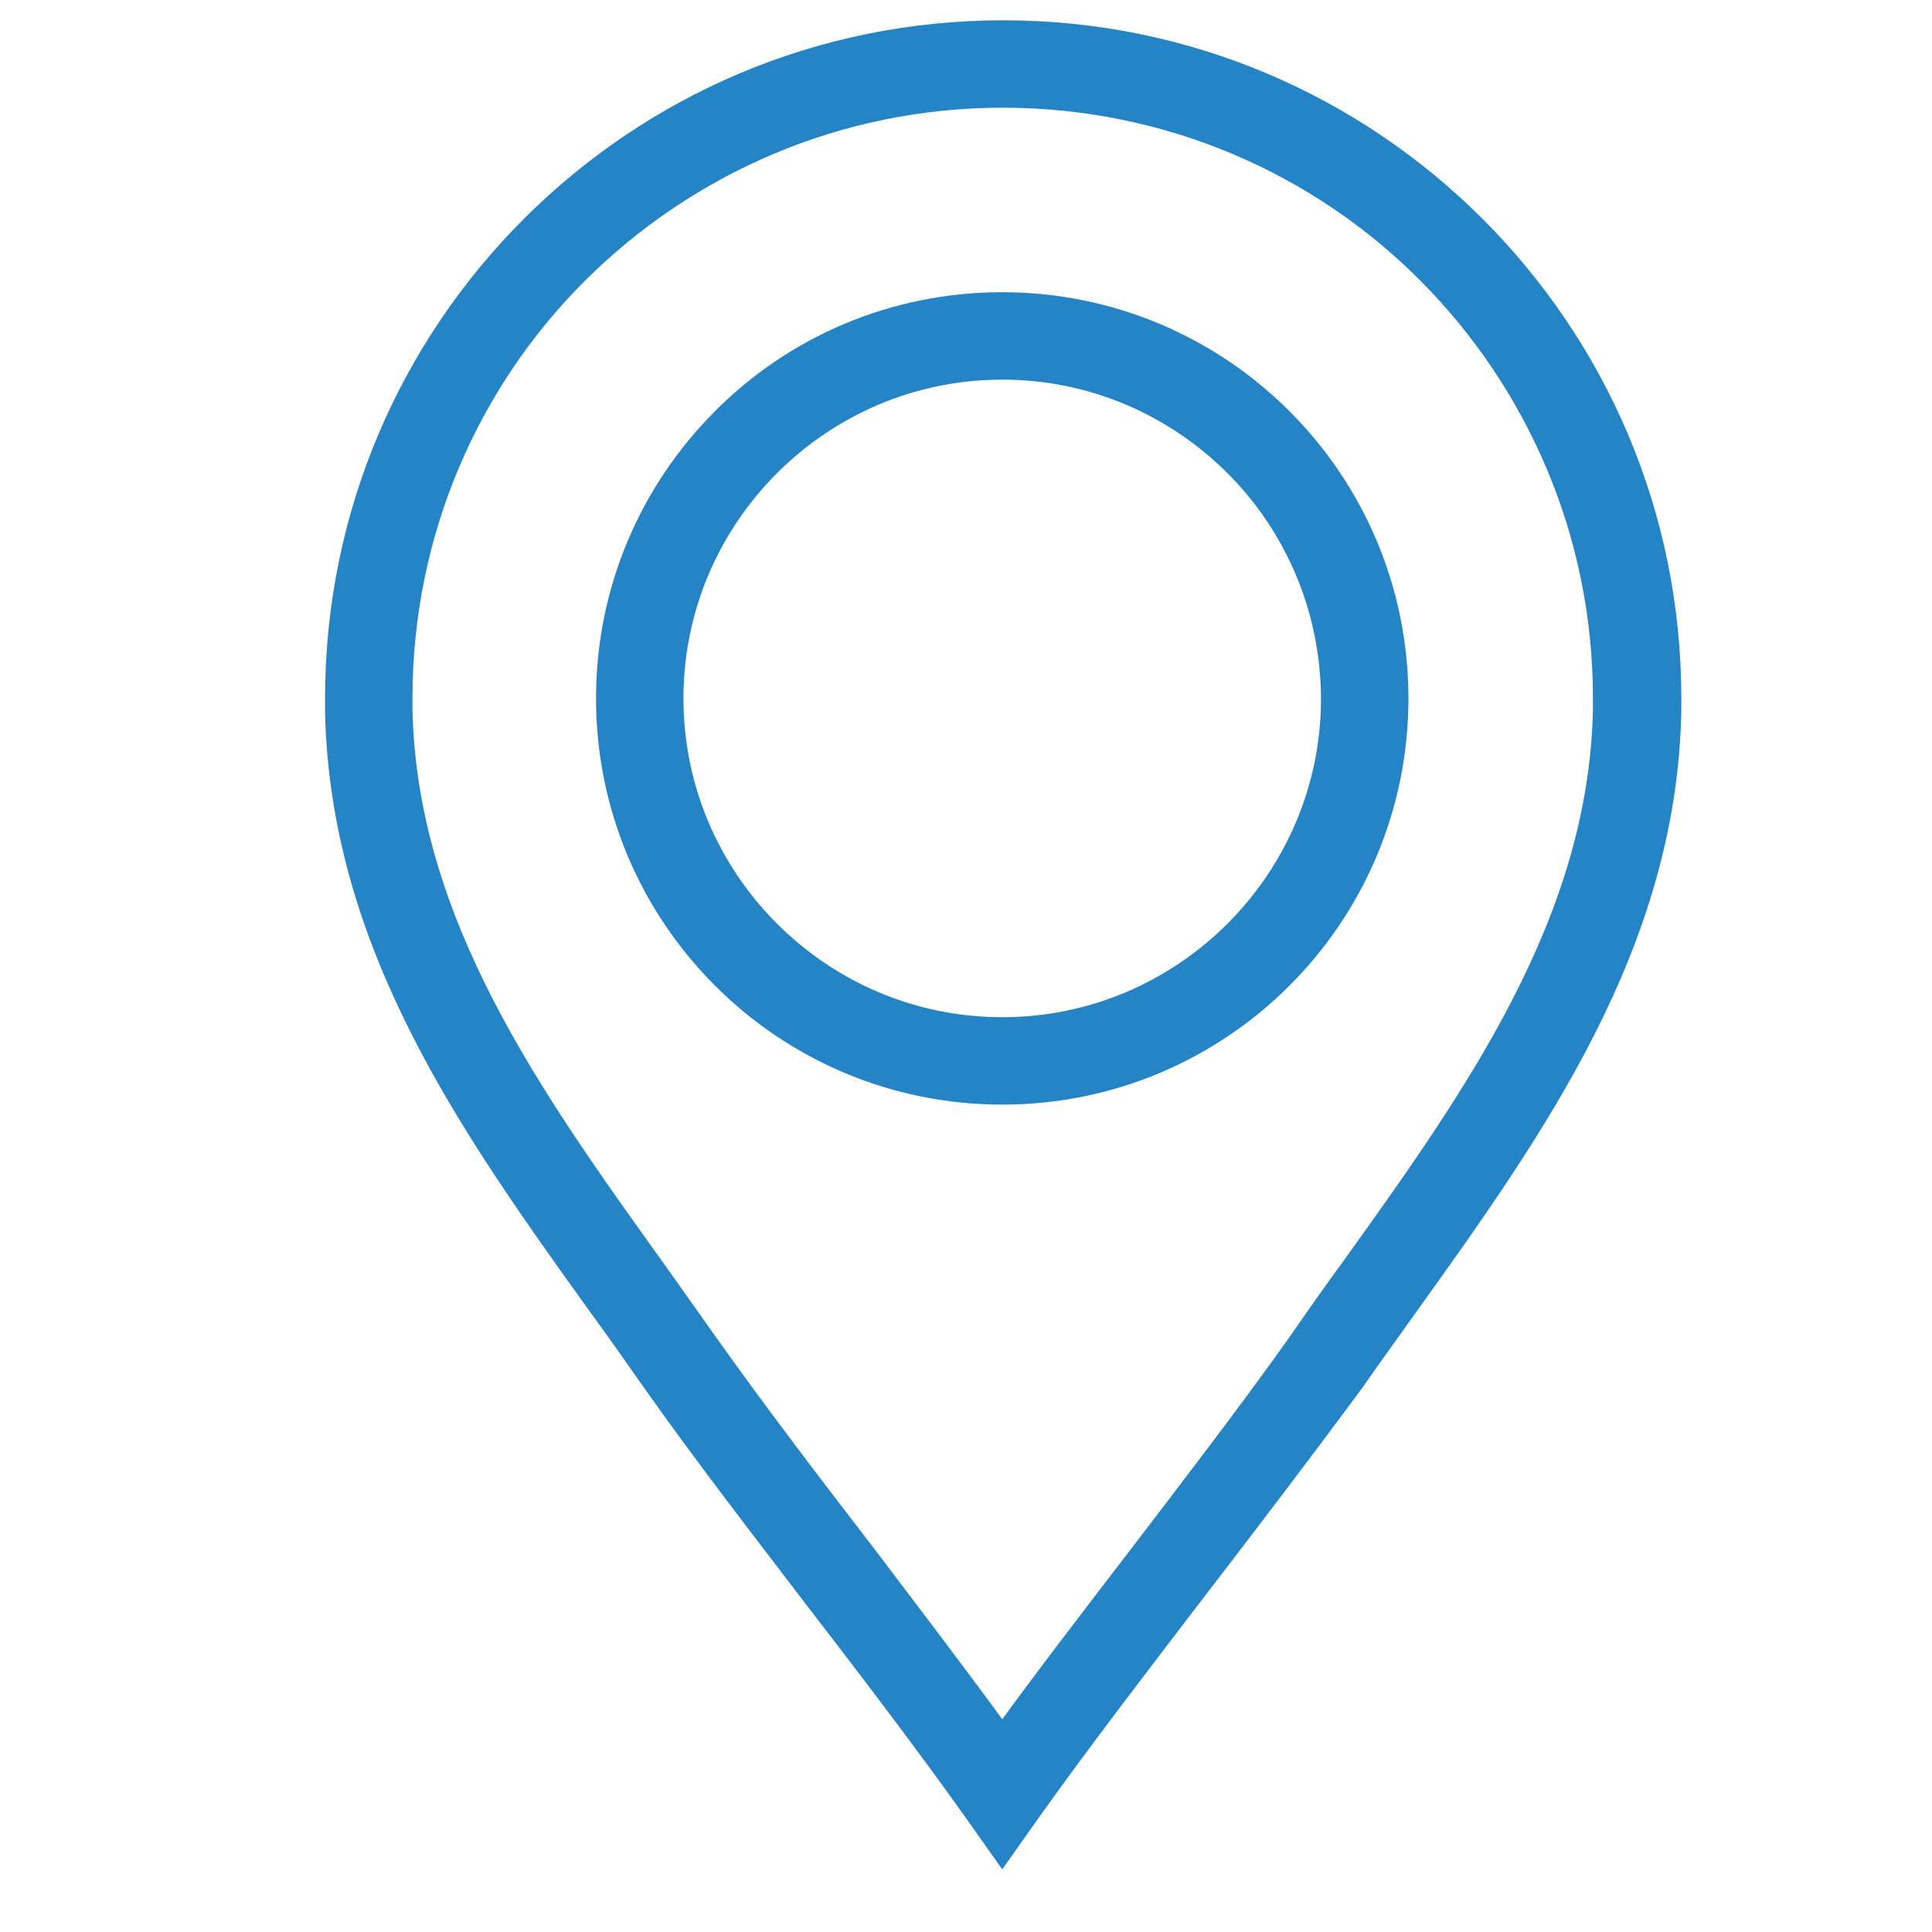
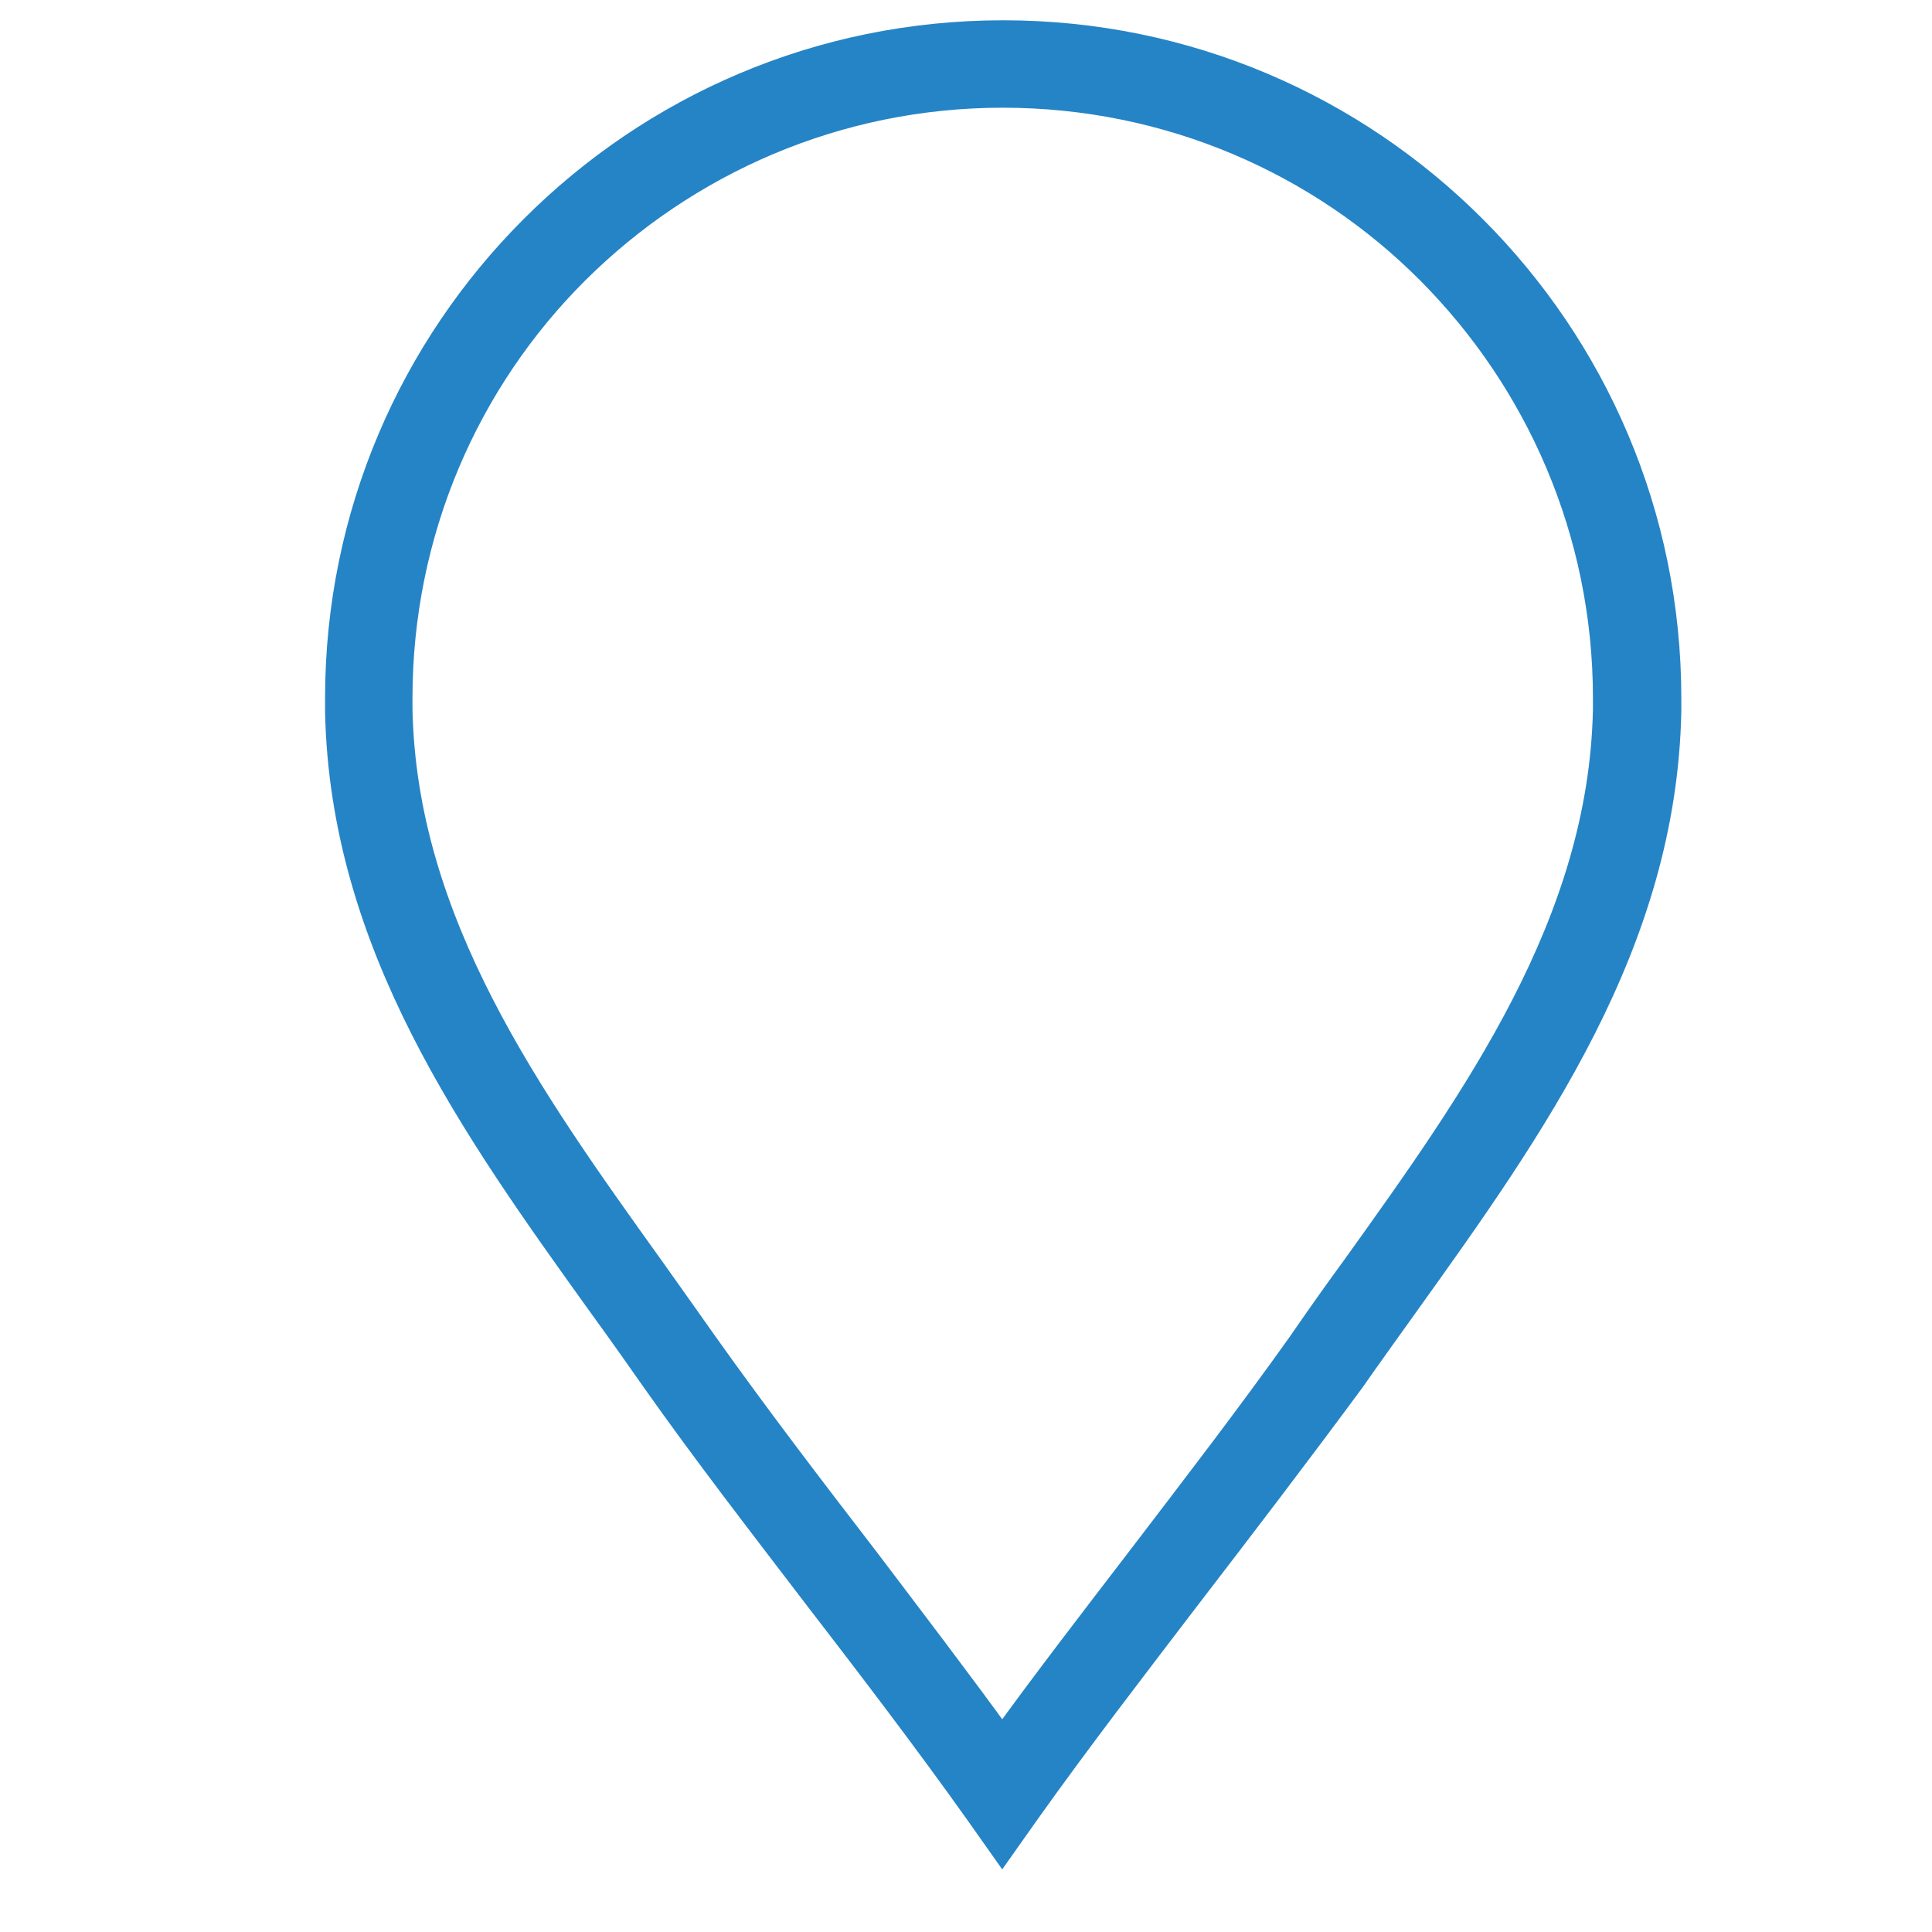
<svg xmlns="http://www.w3.org/2000/svg" version="1.1" id="Capa_1" x="0px" y="0px" viewBox="0 0 400 400" style="enable-background:new 0 0 400 400;" xml:space="preserve">
  <style type="text/css"> .st0{fill:#2584C6;stroke:#2584C6;stroke-width:5;stroke-miterlimit:10;} </style>
  <g>
-     <path class="st0" d="M207.5,63c22.5,0,42.9,9.1,57.7,23.9c14.8,14.8,23.9,35.2,23.9,57.7s-9.1,42.9-23.9,57.7 c-14.8,14.8-35.2,23.9-57.7,23.9c-22.5,0-42.9-9.1-57.7-23.9c-14.8-14.8-23.9-35.2-23.9-57.7c0-22.5,9.1-42.9,23.9-57.7 C164.5,72.1,184.9,63,207.5,63L207.5,63z M255.9,96.2c-12.4-12.4-29.5-20.1-48.4-20.1s-36,7.7-48.4,20.1 c-12.4,12.4-20.1,29.5-20.1,48.4s7.7,36,20.1,48.4c12.4,12.4,29.5,20.1,48.4,20.1c18.9,0,36-7.7,48.4-20.1s20.1-29.5,20.1-48.4 C275.9,125.7,268.3,108.6,255.9,96.2L255.9,96.2z" />
    <path class="st0" d="M207.5,360.2c9.2-12.7,18.7-25,28.2-37.4c11.3-14.8,22.7-29.6,33.3-44.5l0,0c4.7-6.8,7.9-11.3,11.2-15.8 c25.3-35.3,51.2-71.5,52.1-115.6l0-1.2v-1.2h0c0-34.4-14-65.6-36.5-88.2s-53.8-36.5-88.2-36.5s-65.6,14-88.2,36.5 s-36.5,53.8-36.5,88.2v2.4c0.9,44.1,26.8,80.3,52.1,115.6c3.2,4.5,6.4,9,11.2,15.8l0,0c10.6,14.9,21.9,29.7,33.3,44.5 C188.8,335.1,198.3,347.5,207.5,360.2L207.5,360.2z M246.1,330.7c-11.3,14.8-22.7,29.6-33.3,44.5l-5.3,7.5l-5.3-7.5 c-10.6-14.9-21.9-29.7-33.3-44.5c-11.3-14.8-22.7-29.5-33.5-44.8l0,0c-2.6-3.7-6.8-9.7-11.1-15.6c-26.5-36.9-53.5-74.7-54.5-123 l0-2.7c0-38.1,15.4-72.5,40.4-97.5s59.4-40.4,97.5-40.4c38.1,0,72.5,15.4,97.5,40.4s40.4,59.4,40.4,97.5l0,0v1.3v0.1l0,1.3v0 c-1,48.2-28,86-54.5,123c-4.3,6-8.6,12-11.1,15.6l0,0C268.7,301.2,257.4,316,246.1,330.7L246.1,330.7z" />
  </g>
</svg>